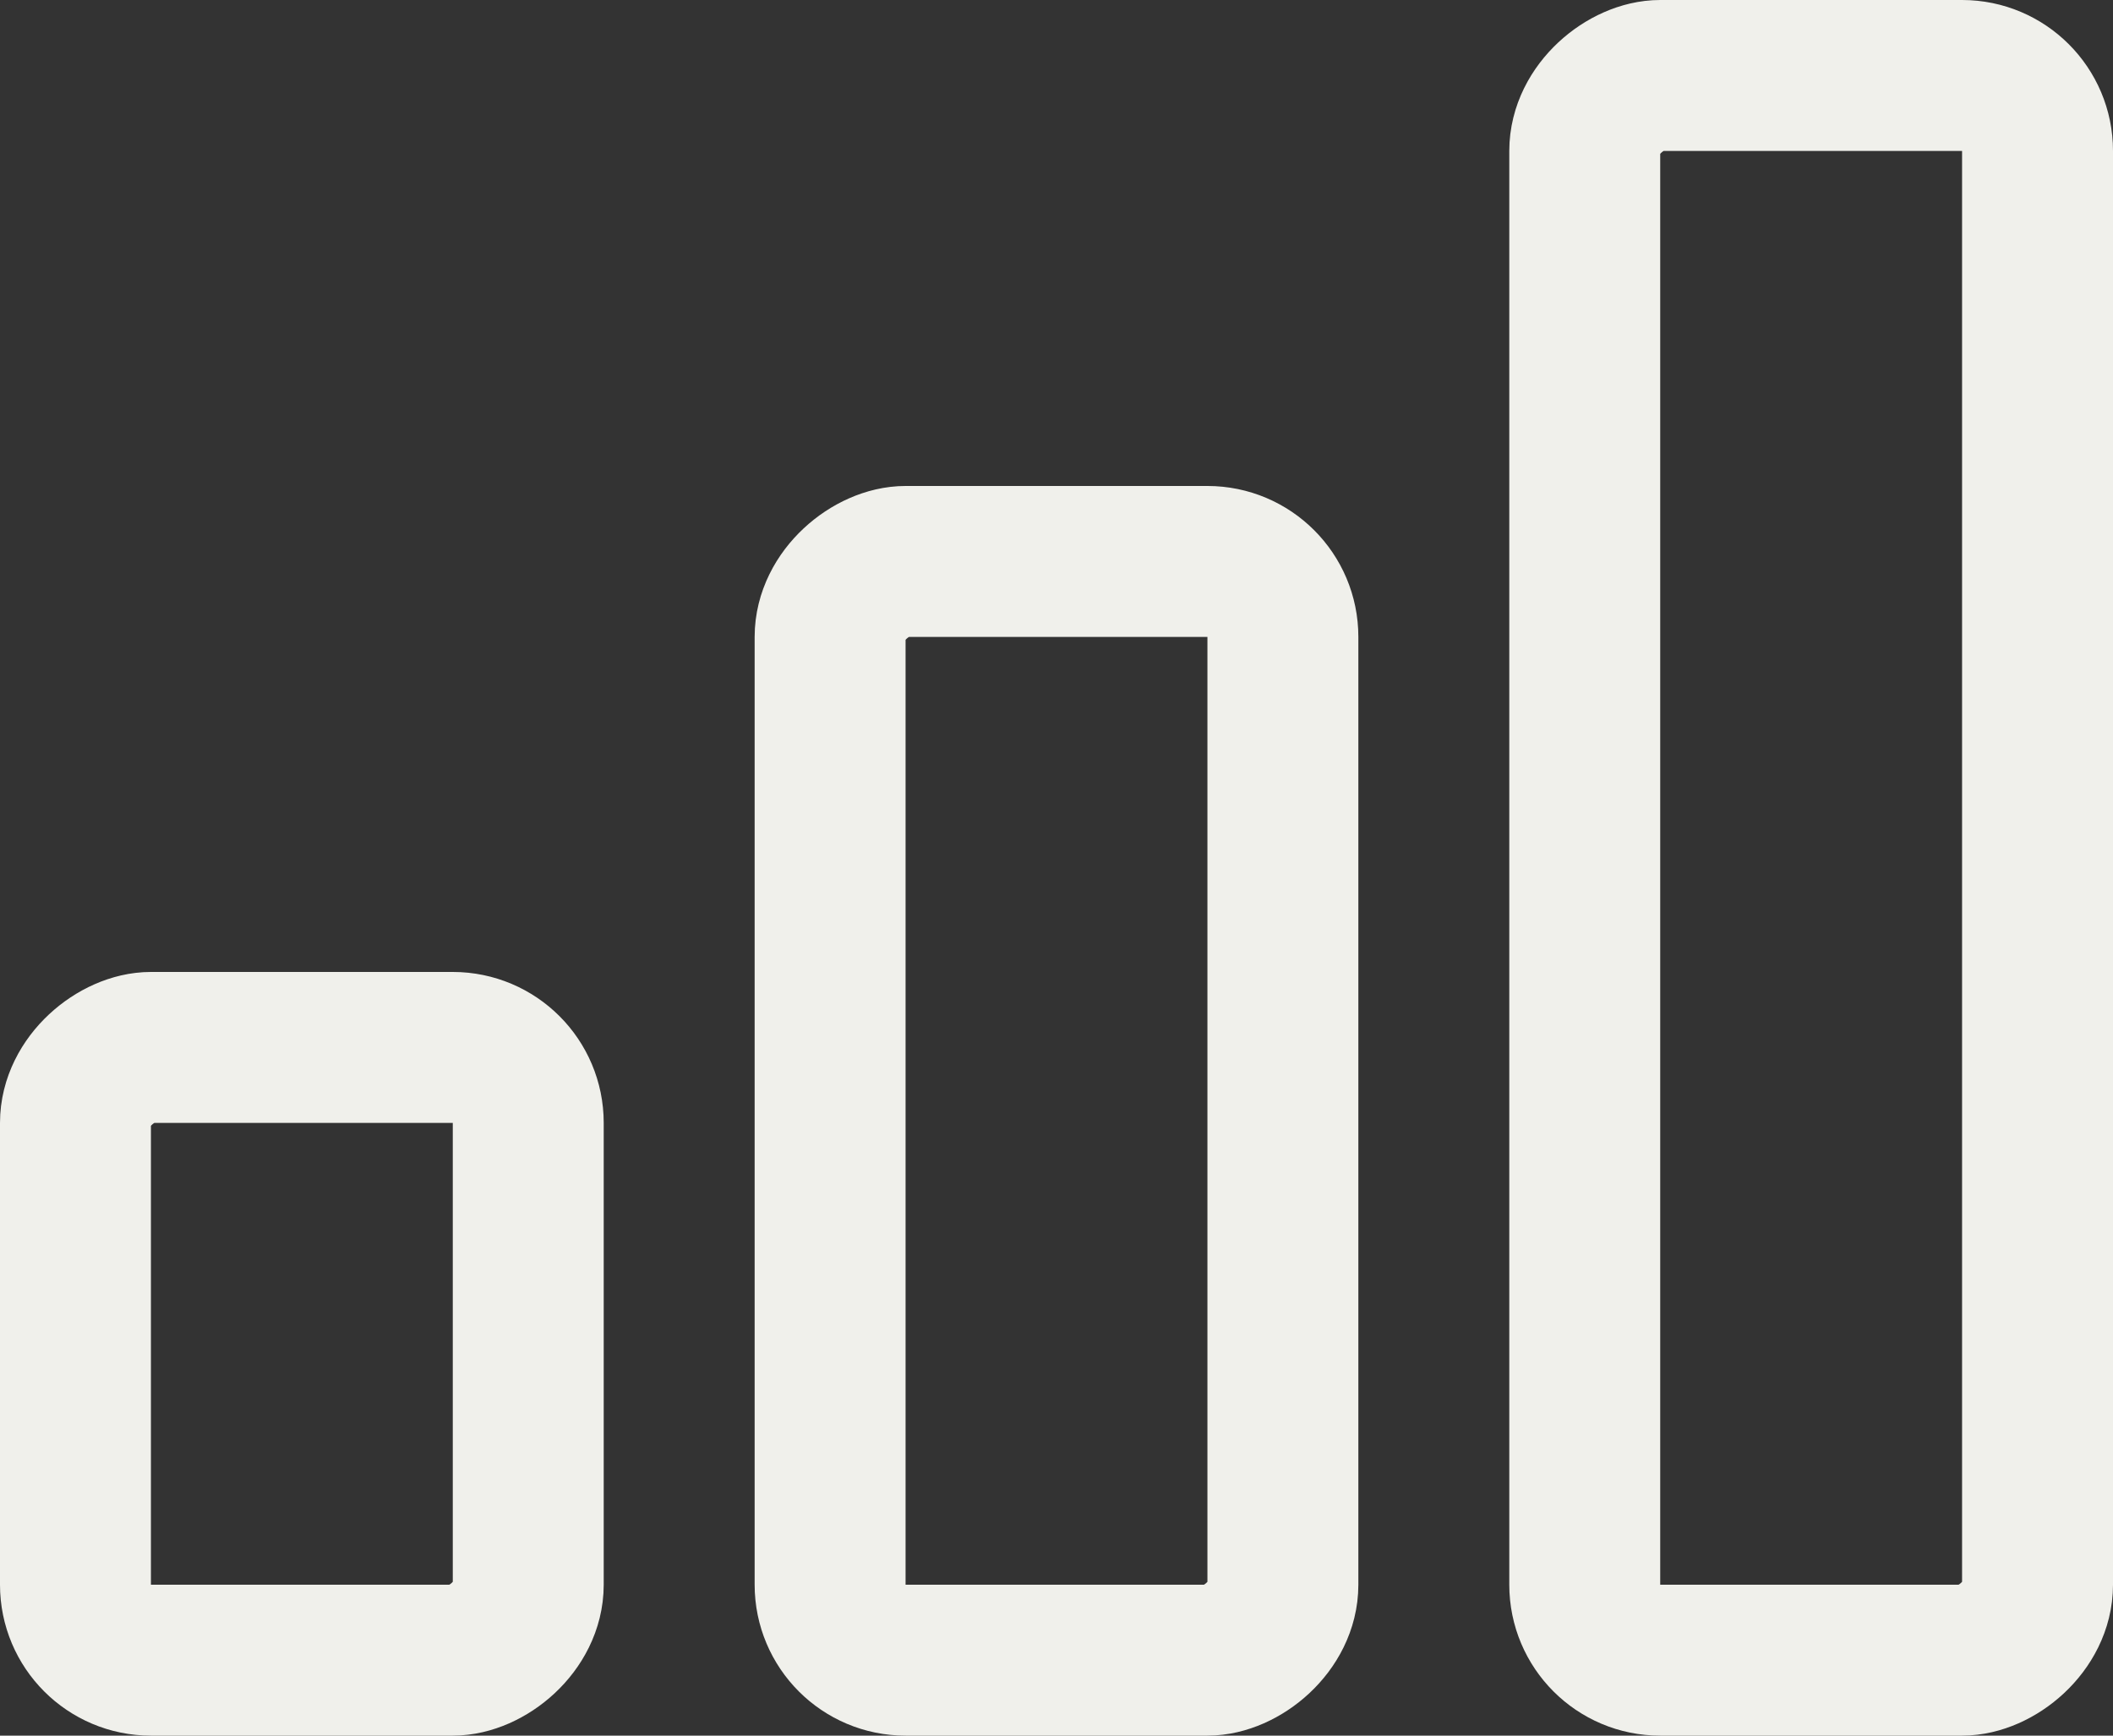
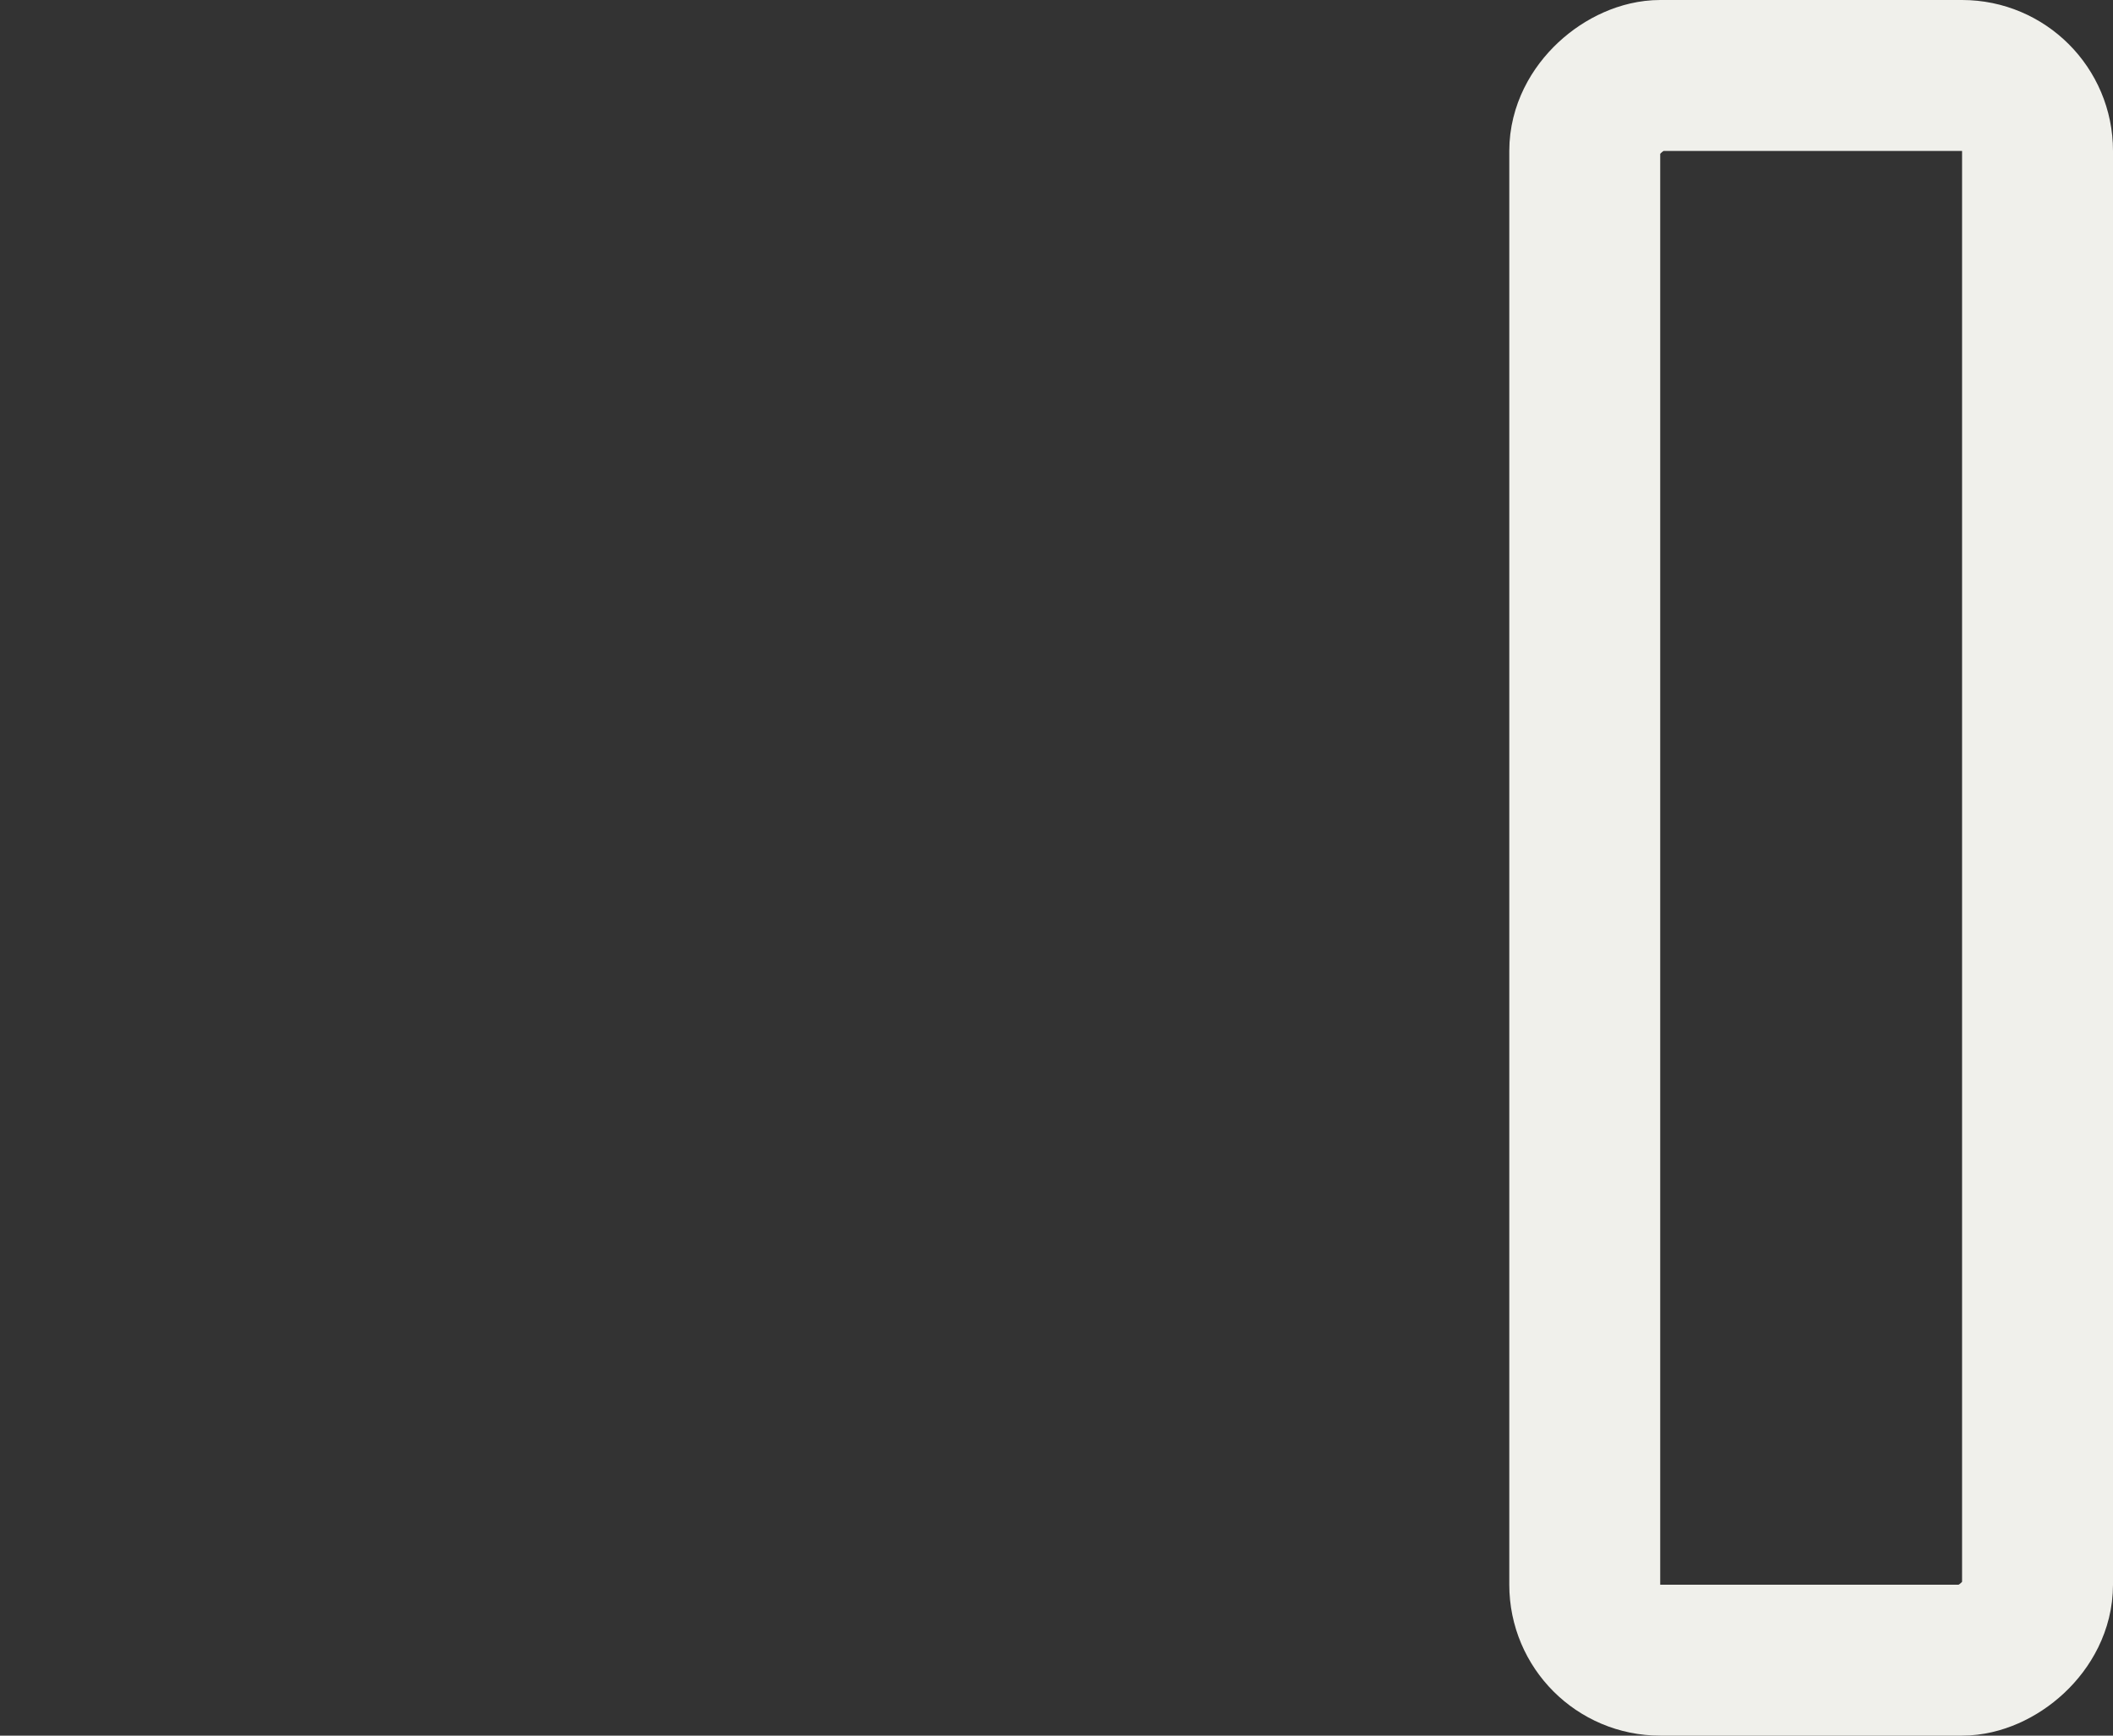
<svg xmlns="http://www.w3.org/2000/svg" width="28" height="23" viewBox="0 0 28 23" fill="none">
  <rect x="0" y="0" width="28" height="23" fill="#333333" stroke="none" />
-   <rect x="17" y="7.44" width="14.56" height="6" rx="1" transform="rotate(90 17 7.44)" stroke="#F0F0EB" stroke-width="2" />
  <rect x="27" y="1" width="21" height="6" rx="1" transform="rotate(90 27 1)" stroke="#F0F0EB" stroke-width="2" />
-   <rect x="7" y="13.88" width="8.12" height="6" rx="1" transform="rotate(90 7 13.88)" stroke="#F0F0EB" stroke-width="2" />
</svg>